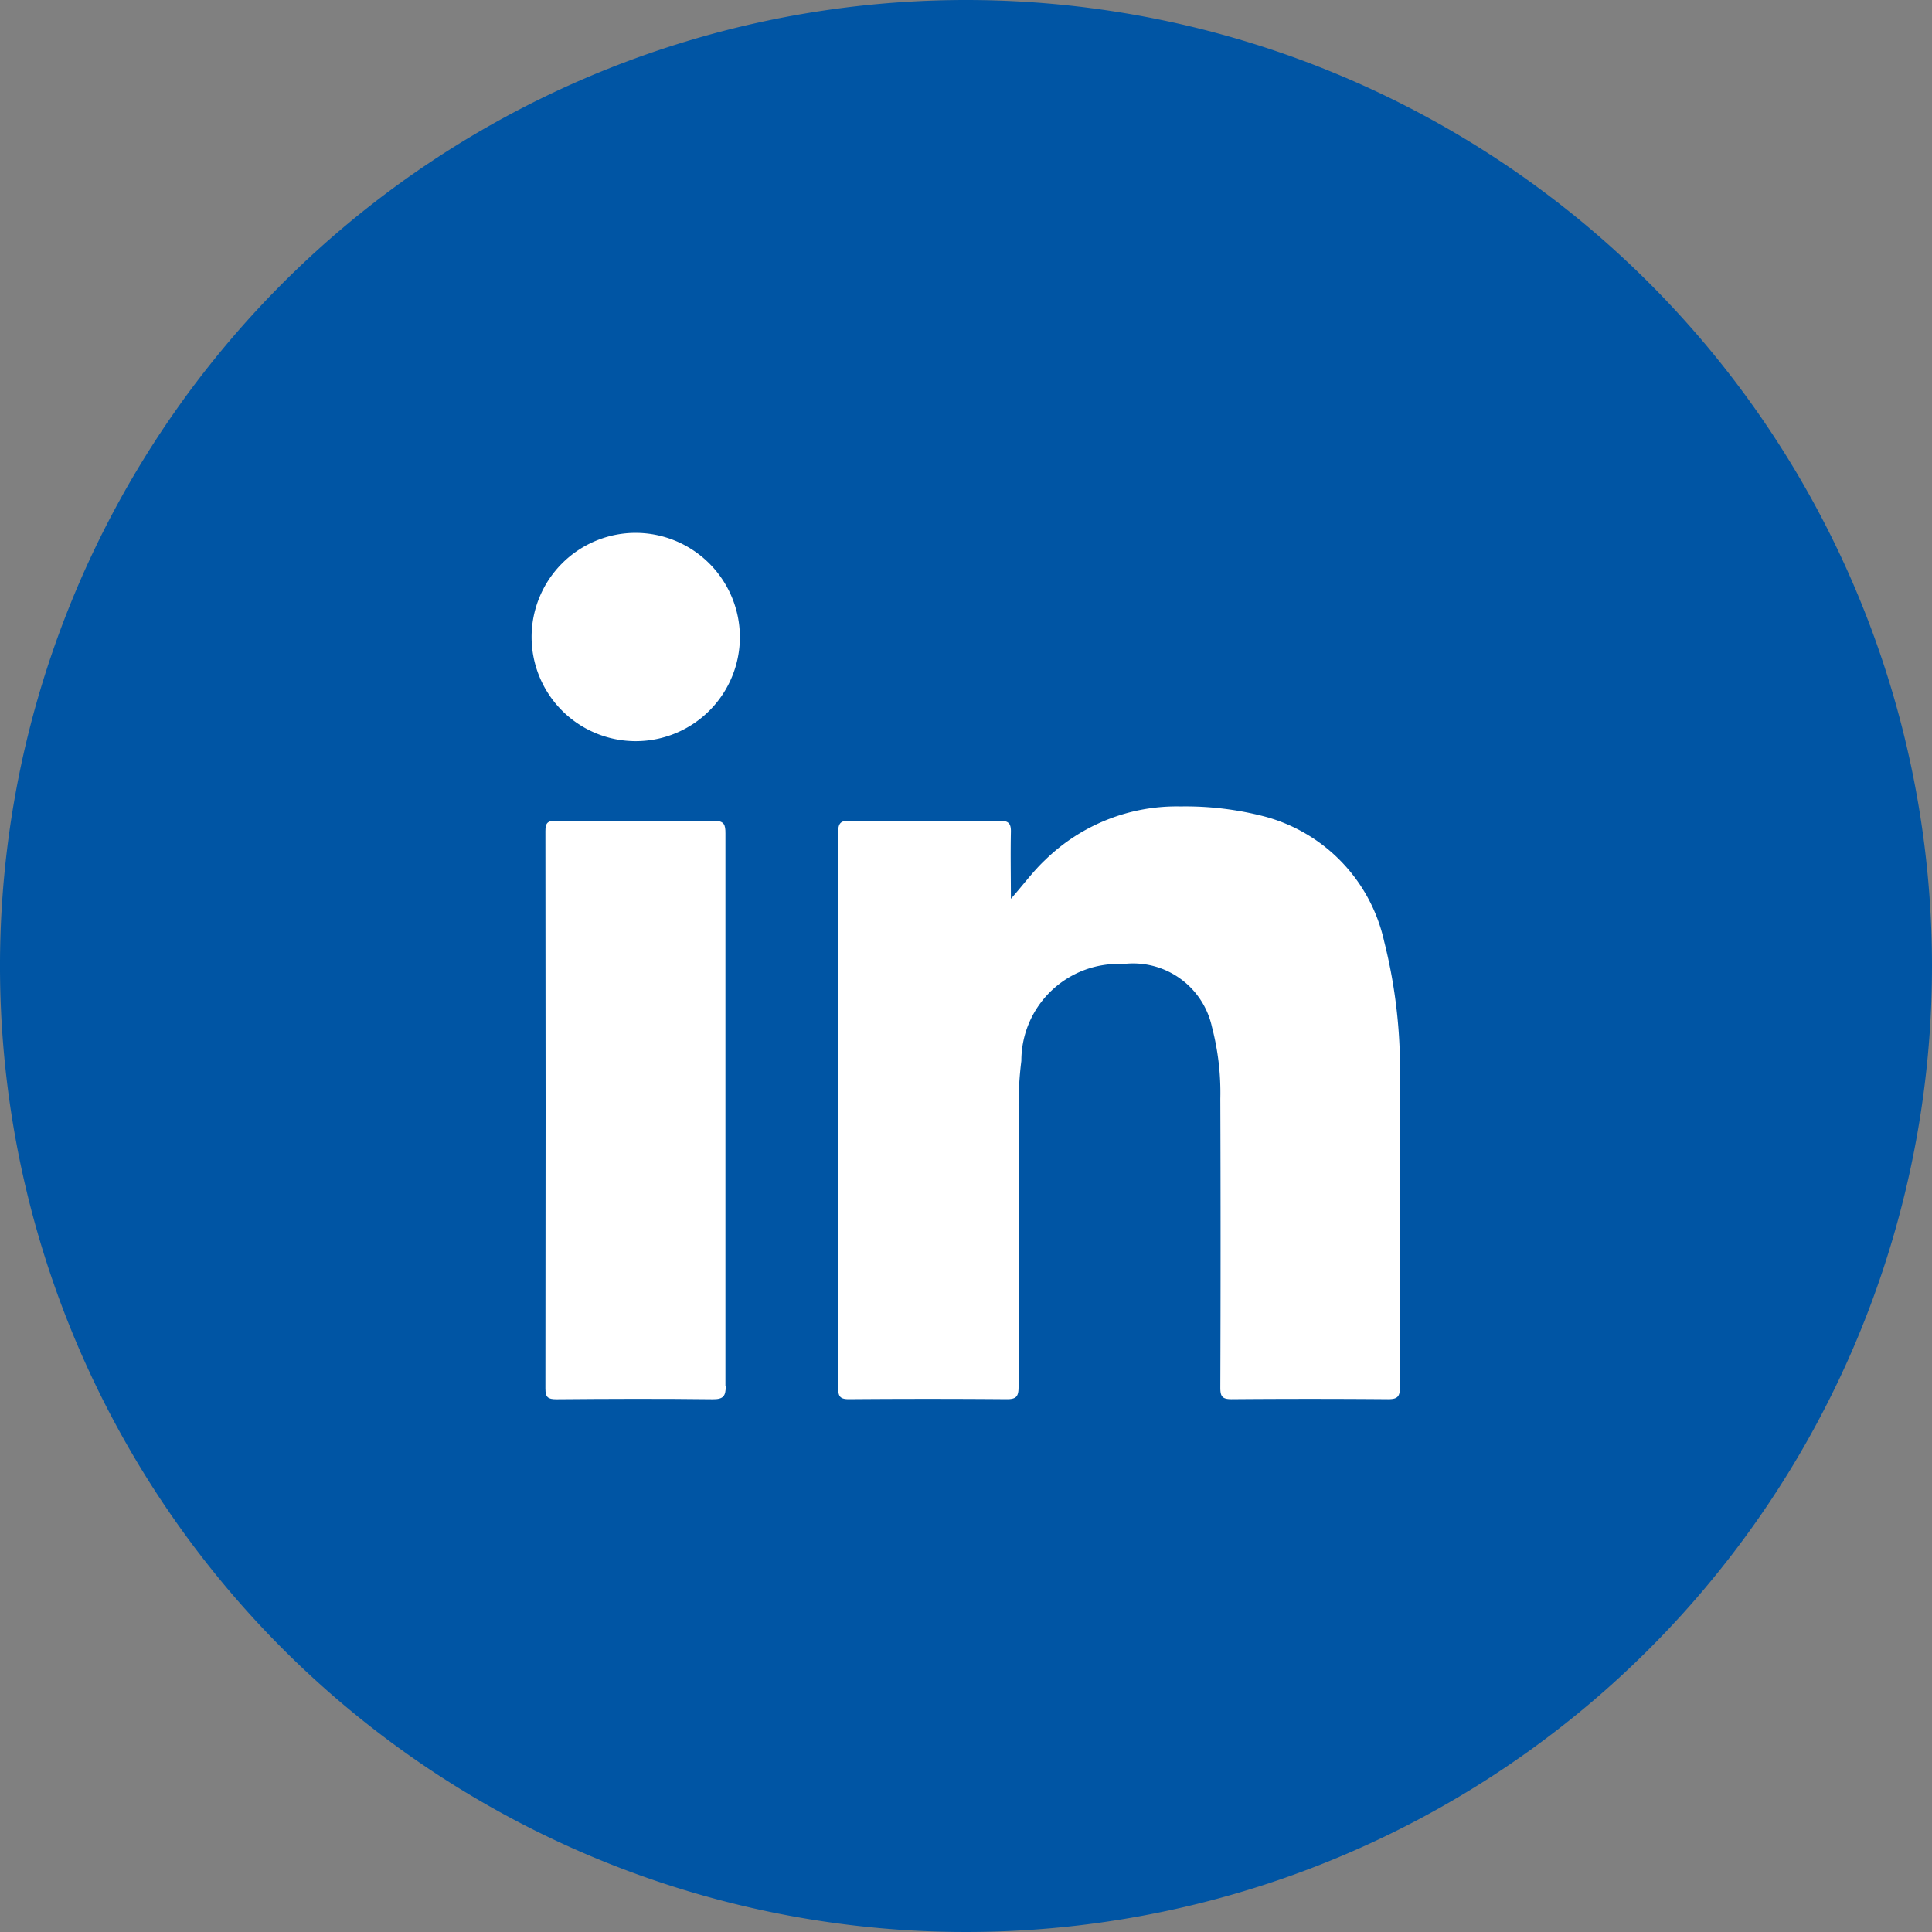
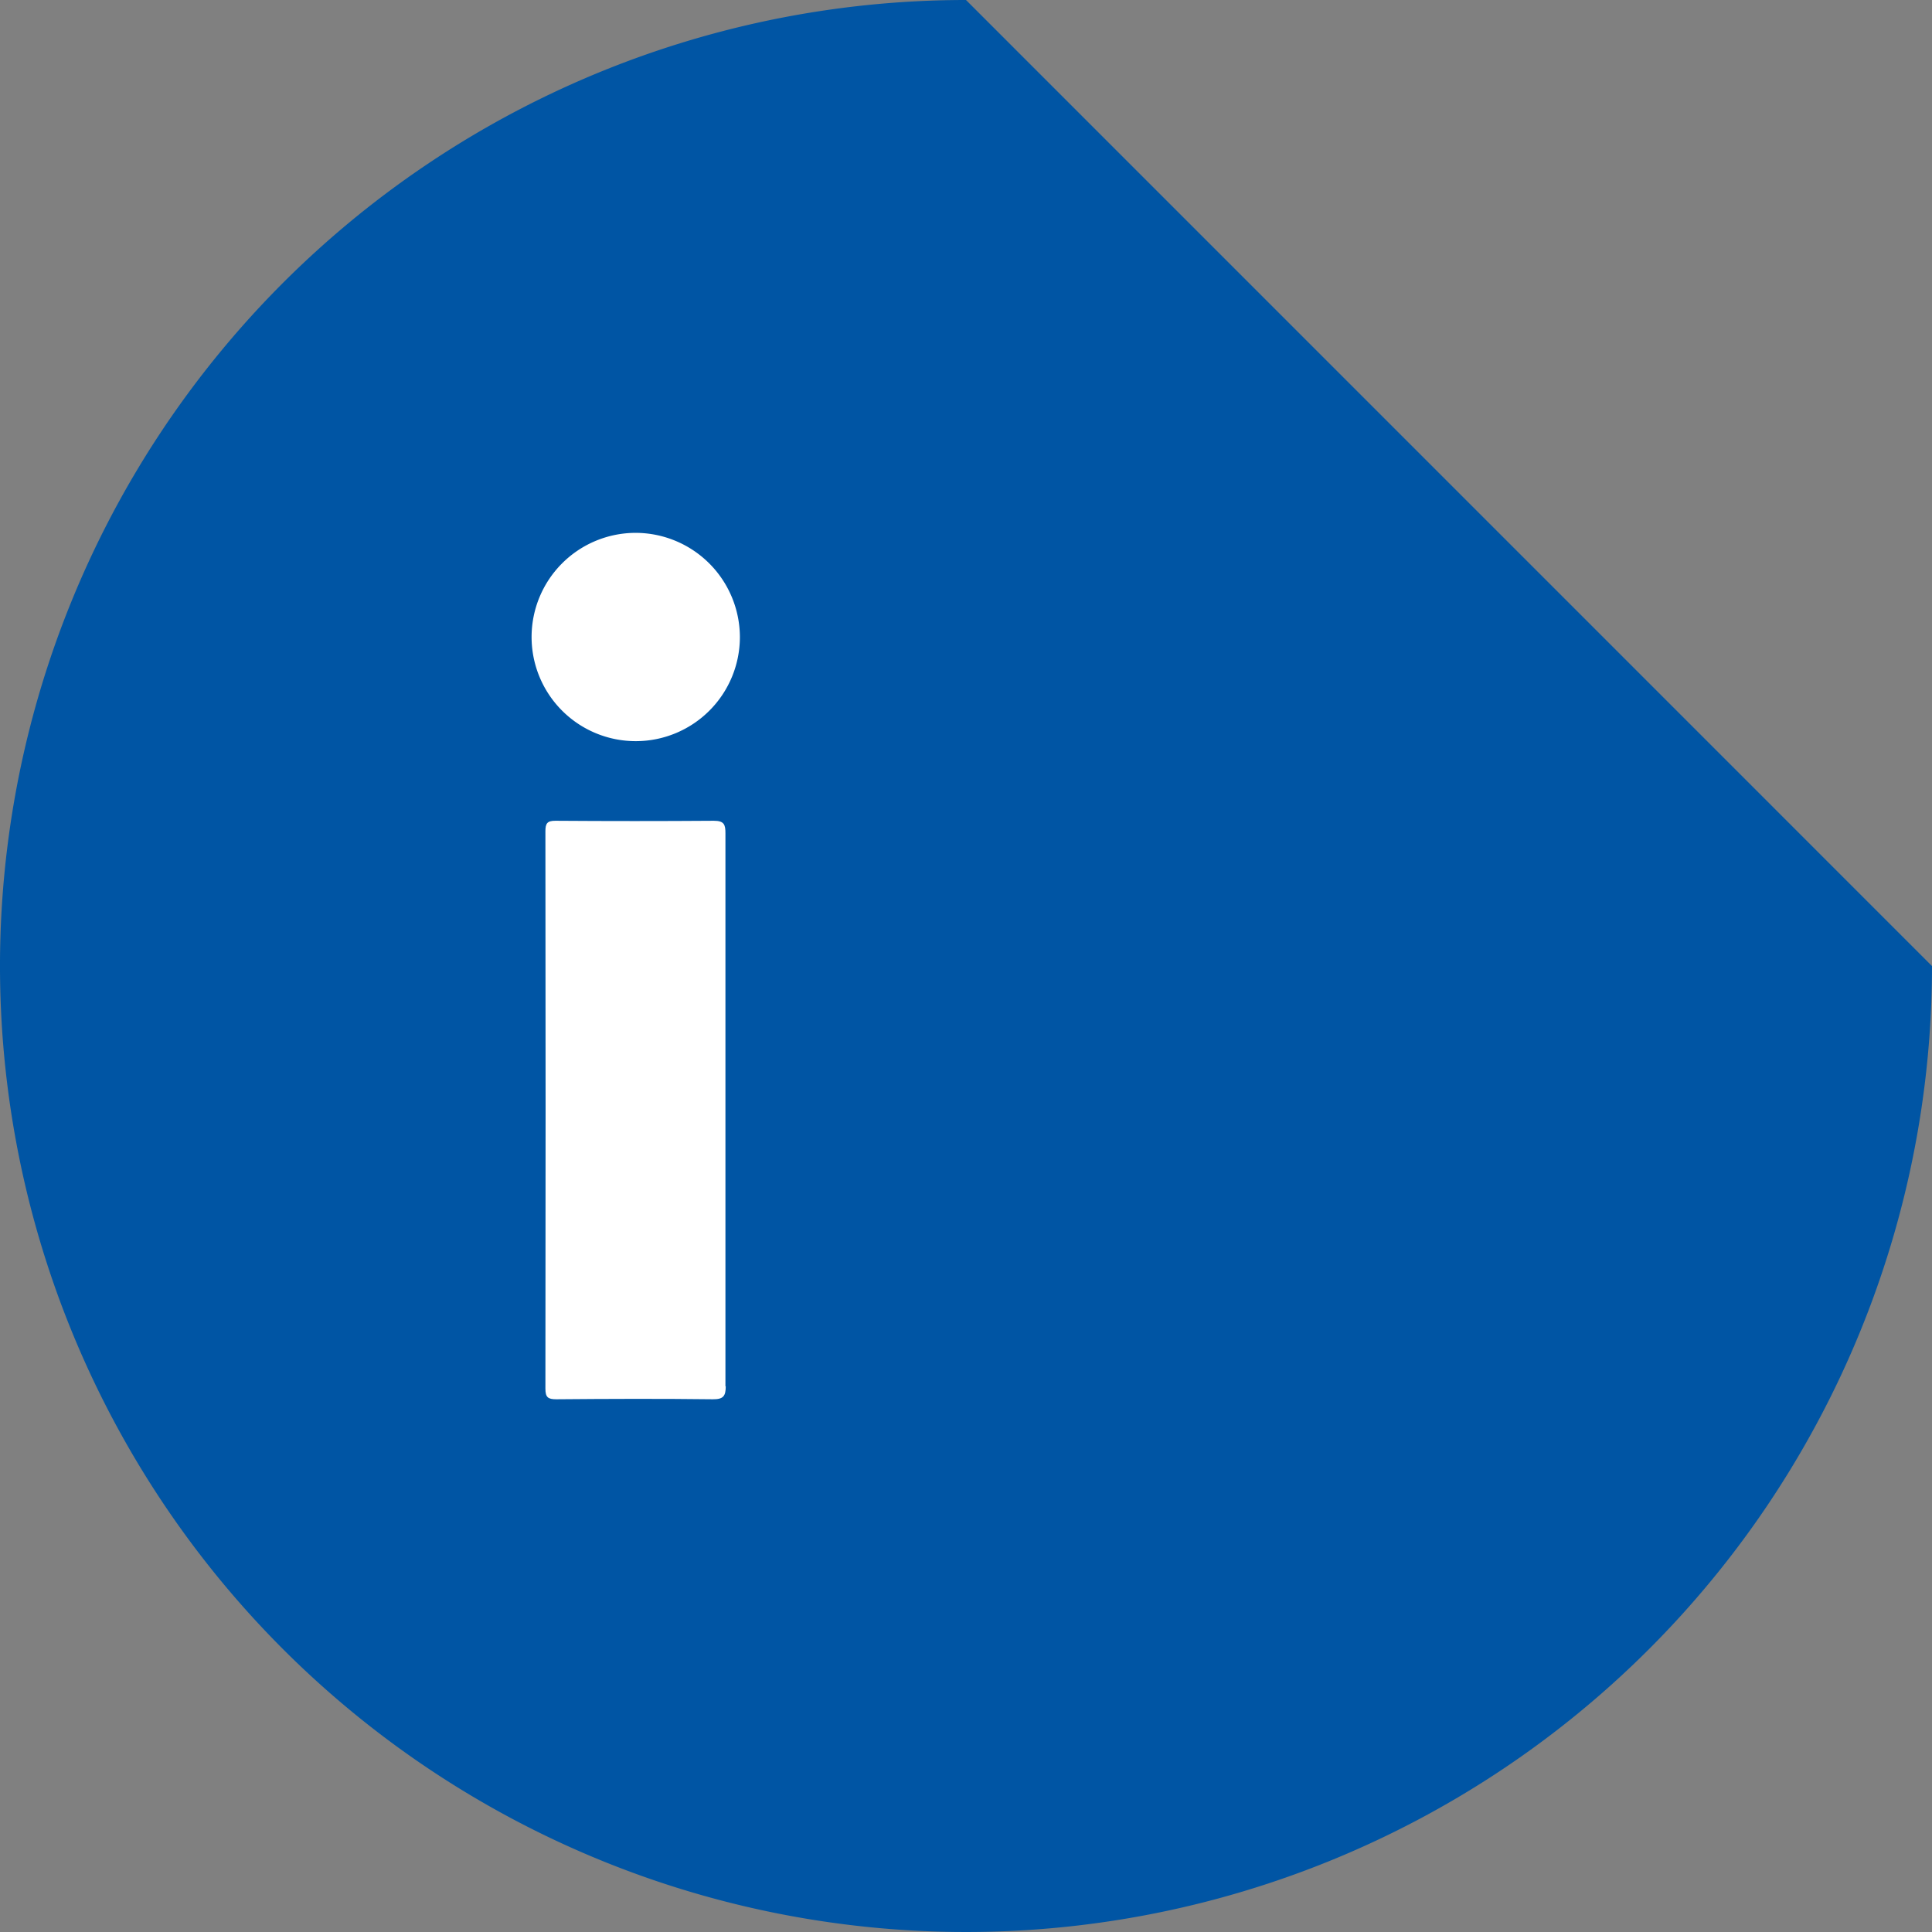
<svg xmlns="http://www.w3.org/2000/svg" width="30.478" height="30.479" viewBox="0 0 30.478 30.479">
  <rect x="0" y="0" width="30.478" height="30.479" fill="#808080" stroke="none" />
  <g data-name="Group 232">
-     <path data-name="Path 64" d="M30.478 15.24A15.239 15.239 0 1115.239 0a15.239 15.239 0 0115.239 15.24" fill="#0055a4" />
+     <path data-name="Path 64" d="M30.478 15.24A15.239 15.239 0 1115.239 0" fill="#0055a4" />
    <path data-name="Path 65" d="M11.449 21.866c0 .16-.039.209-.205.208-.823-.01-1.646-.007-2.468 0-.132 0-.172-.031-.172-.168q.006-4.4 0-8.794c0-.122.029-.165.158-.164q1.251.009 2.5 0c.161 0 .183.06.182.2v8.723" fill="#fff" />
    <path data-name="Path 66" d="M11.672 10.04a1.643 1.643 0 11-1.64-1.634 1.648 1.648 0 011.64 1.634" fill="#fff" />
-     <path data-name="Path 67" d="M22.085 17.093v4.792c0 .15-.042.189-.189.188q-1.234-.01-2.469 0c-.145 0-.176-.044-.176-.18q.008-2.281 0-4.561a4.08 4.08 0 00-.132-1.131 1.273 1.273 0 00-1.4-.993 1.53 1.53 0 00-1.607 1.528 5.663 5.663 0 00-.044.713v4.434c0 .148-.037.191-.187.19q-1.244-.01-2.487 0c-.132 0-.171-.035-.171-.169q.006-4.391 0-8.78c0-.145.047-.179.184-.177q1.181.009 2.362 0c.144 0 .182.046.178.183-.007.35 0 .7 0 1.049.19-.213.346-.43.541-.613a2.971 2.971 0 012.138-.844 4.938 4.938 0 011.343.164 2.625 2.625 0 011.866 1.962 8.253 8.253 0 01.248 2.247" fill="#fff" />
  </g>
</svg>